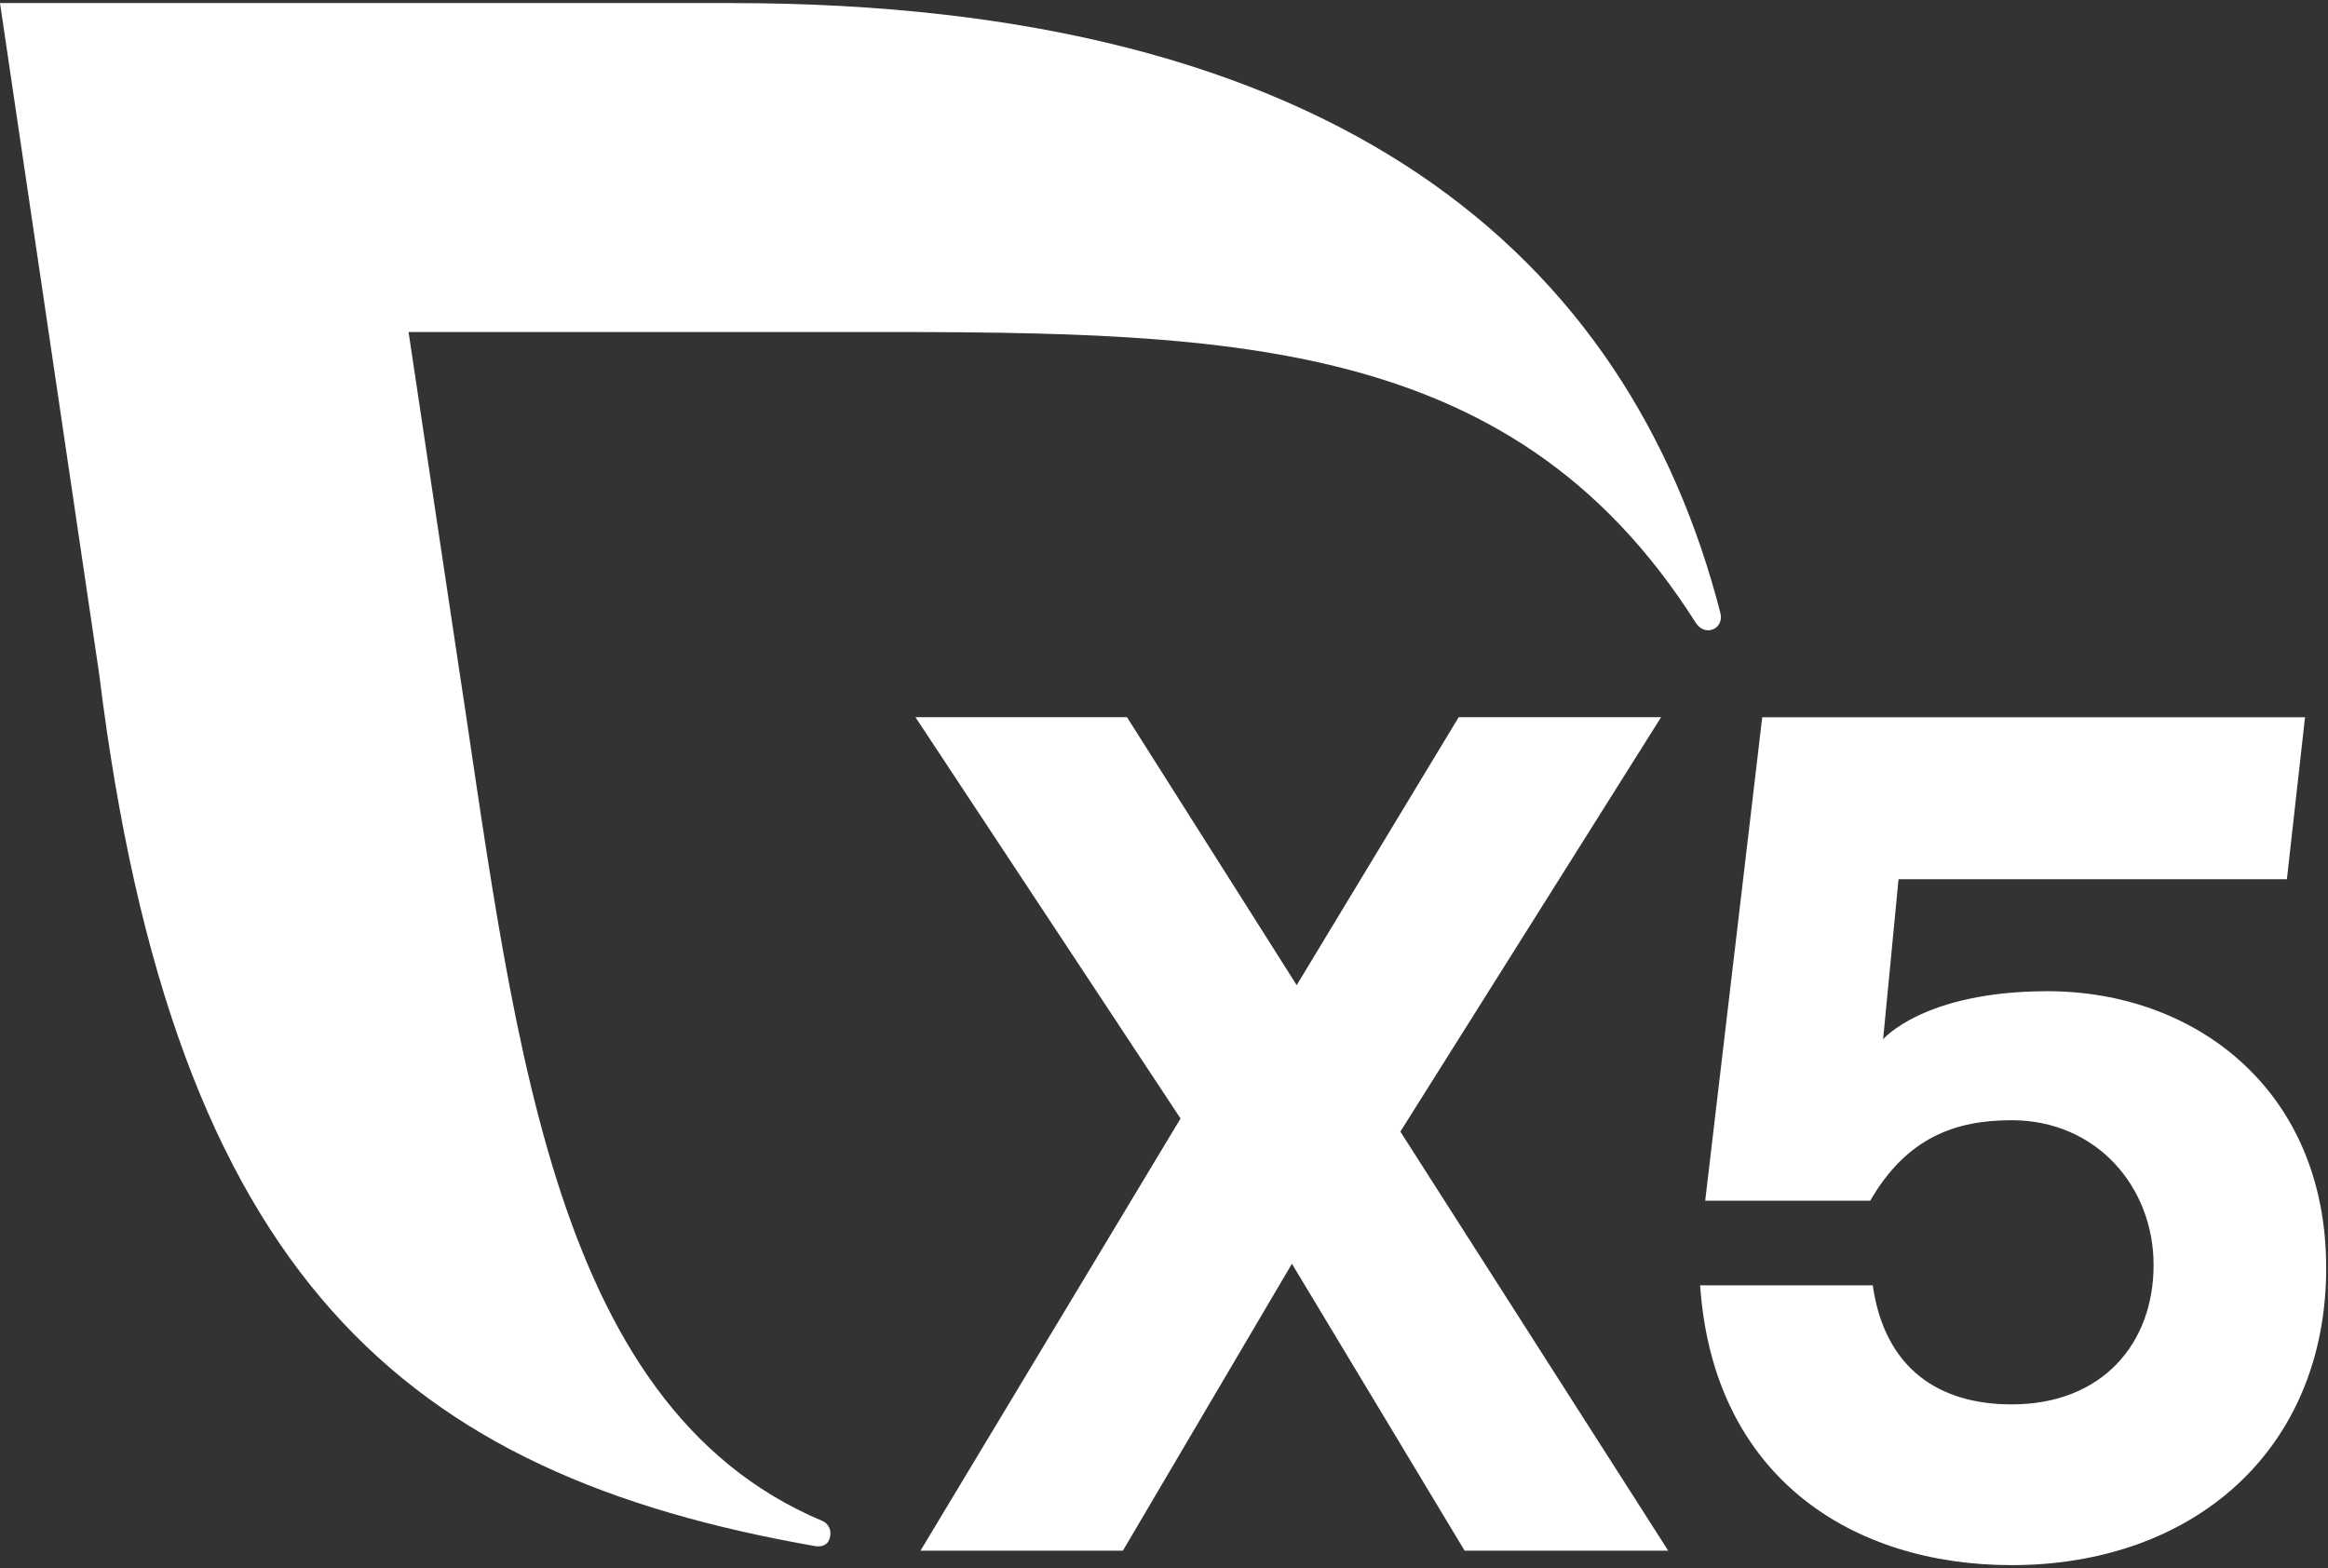
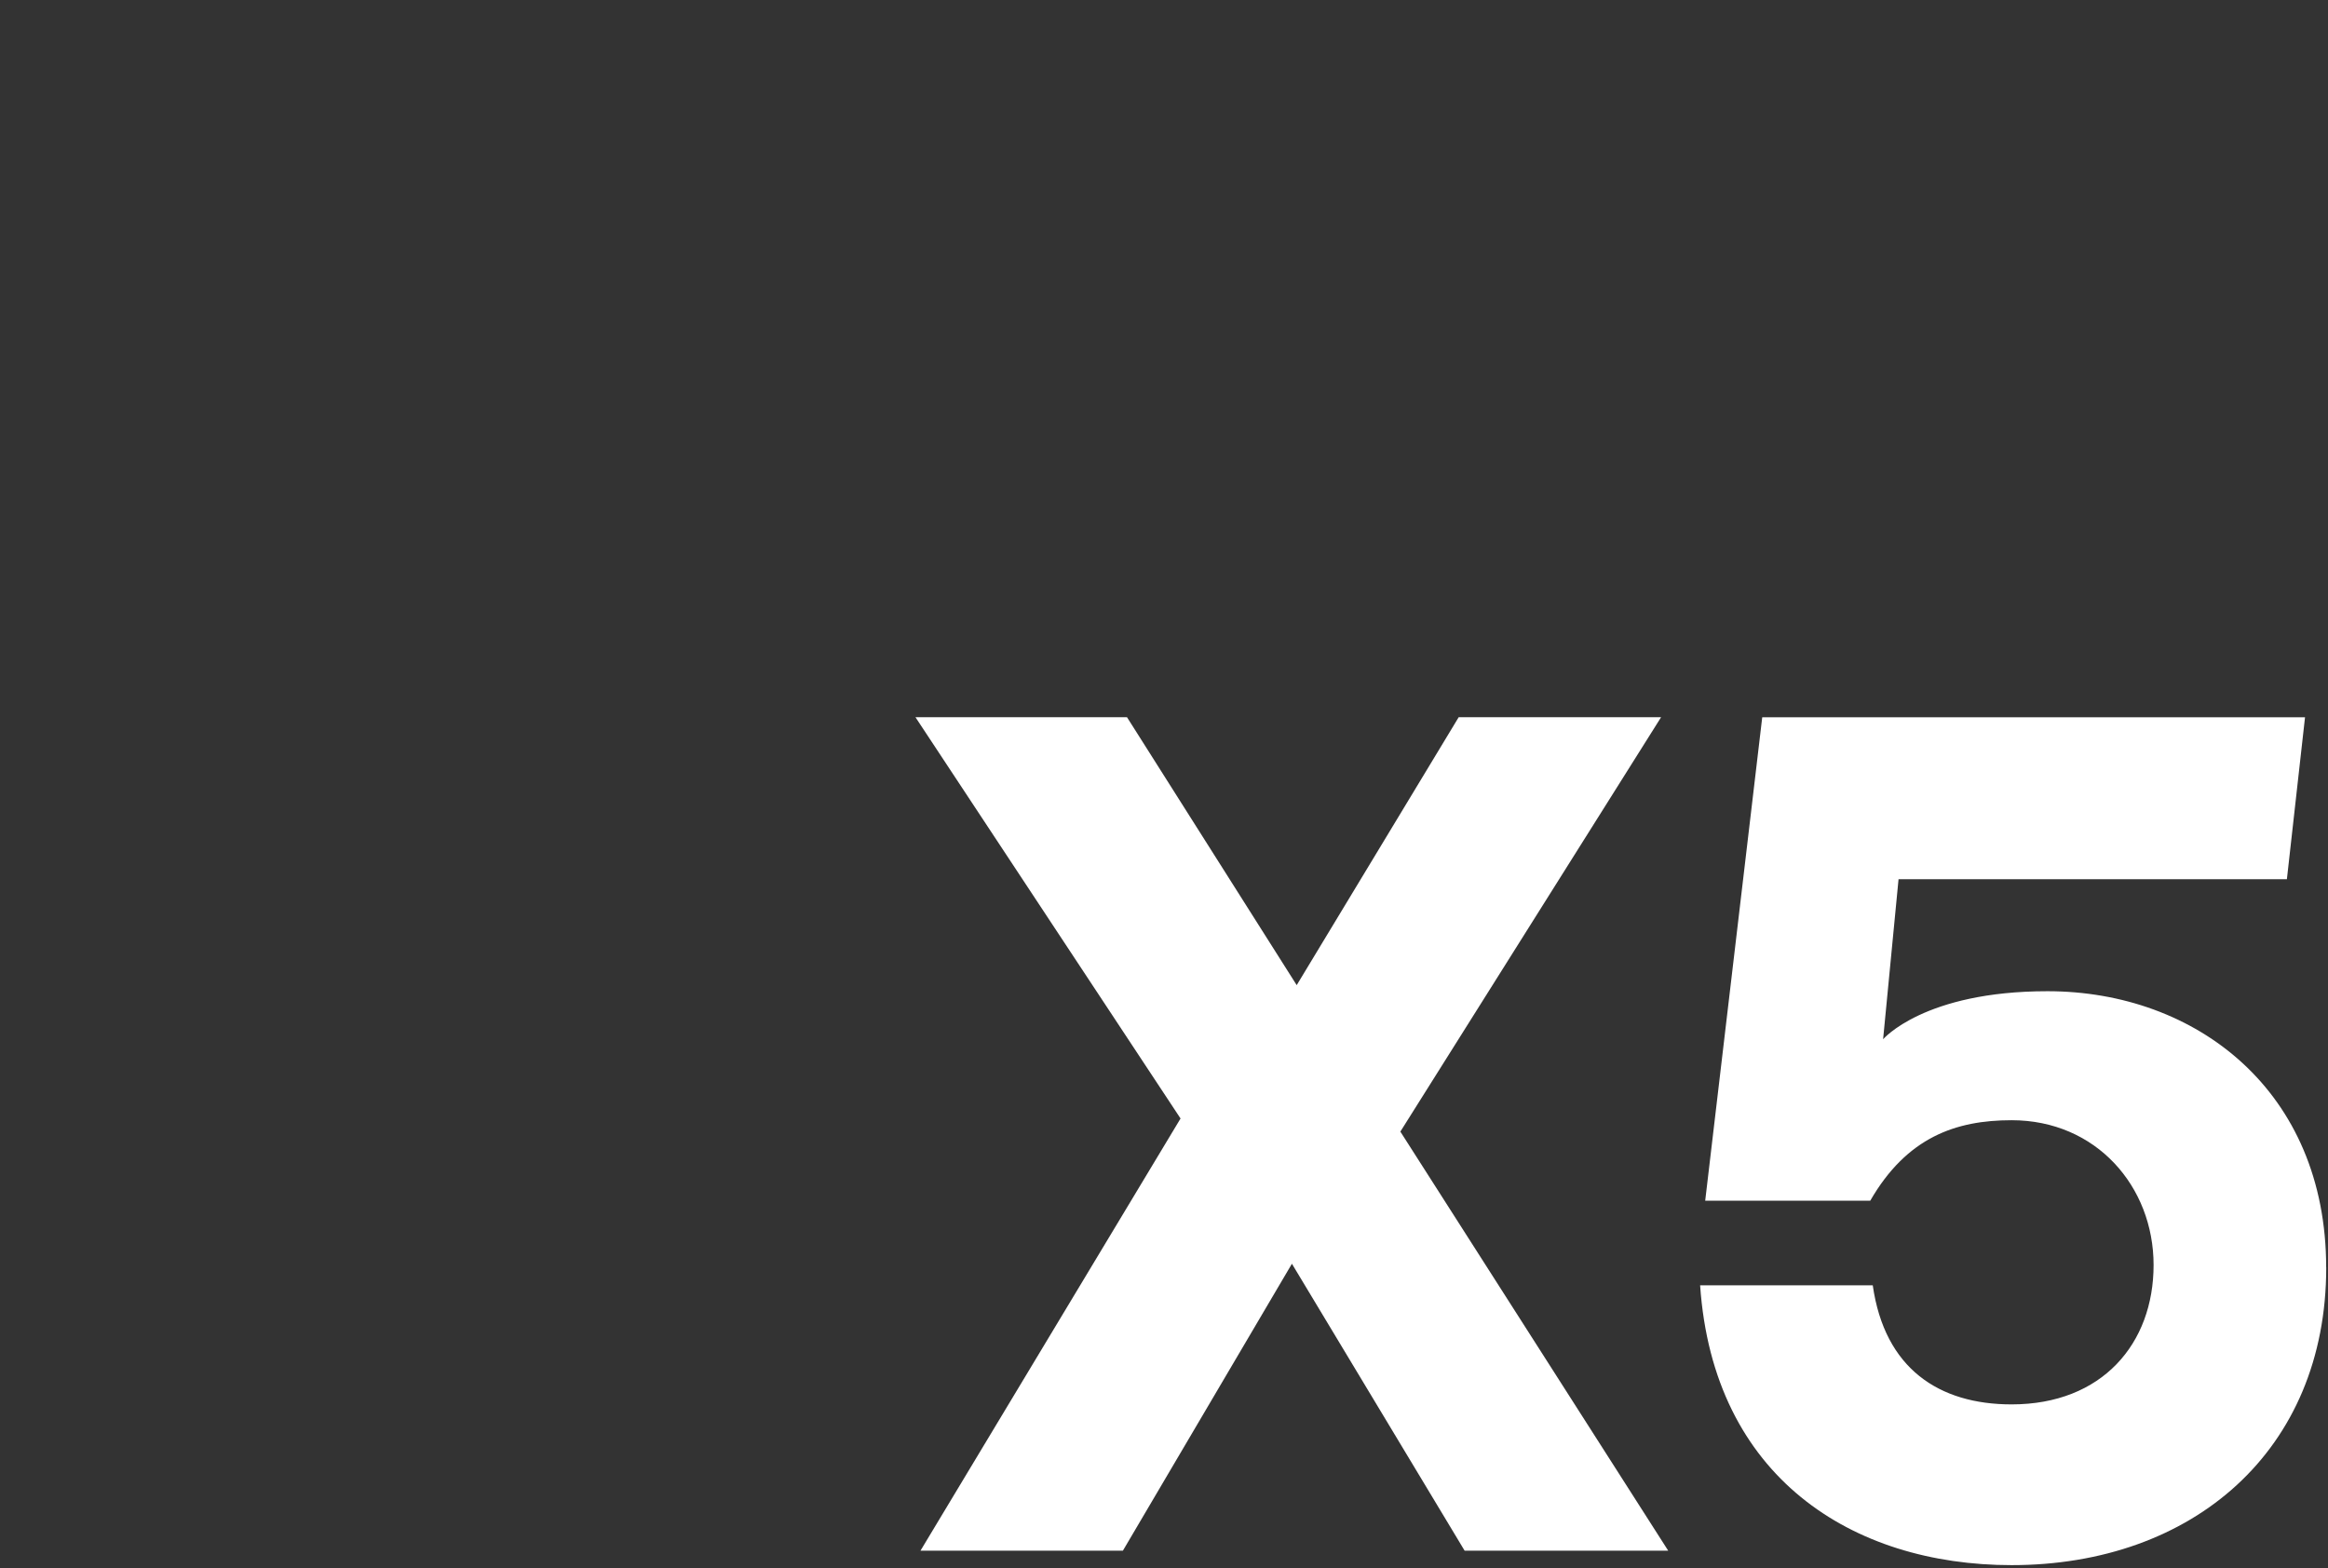
<svg xmlns="http://www.w3.org/2000/svg" id="_Слой_1" data-name="Слой 1" viewBox="0 0 380 256">
  <rect x="0" y="0" width="380" height="256" fill="#333333" stroke="none" />
  <defs>
    <style> .cls-1 { fill: #fff; } </style>
  </defs>
-   <path class="cls-1" d="M239.07,253.14l-28.19-46.84-27.59,46.84h-33.04l42.45-70.55-43.27-65.51h34.53l27.7,43.74,26.44-43.74h33.04l-42.56,67.65,43.72,68.41h-33.23Z" />
+   <path class="cls-1" d="M239.07,253.14l-28.19-46.84-27.59,46.84h-33.04l42.45-70.55-43.27-65.51h34.53l27.7,43.74,26.44-43.74h33.04l-42.56,67.65,43.72,68.41Z" />
  <path class="cls-1" d="M379.71,206.9c0,29.93-21.81,48.6-51.35,48.6-26.05,0-48.71-14.38-50.85-45.68h28.18c1.94,13.6,10.81,19.44,22.67,19.44,14.77,0,23.17-9.92,23.17-22.75s-9.38-23.64-23.17-23.64c-9.12,0-17.1,2.78-23.08,13.14h-26.94l9.31-78.92h88.6l-2.96,26.44h-63.39l-2.52,26.12s6.66-7.84,26.83-7.84c24.31,0,45.49,16.32,45.49,45.09" />
-   <path class="cls-1" d="M280.84,100.15C265.83,41.62,218.2.5,119.35.5H0l16.19,109.54c12.19,98.85,49.99,130.65,116.9,142.36.31.05,2.43.35,2.46-2.13,0-.89-.55-1.67-1.33-1.99-45.22-19.04-50.38-81.48-60.05-144.14l-7.48-49.94h68.12c62.81,0,111.31-.99,142.01,47.5.45.68,1.16,1.19,2.02,1.19,1.19,0,2.07-.96,2.07-2.15,0-.21-.02-.41-.09-.6" />
</svg>